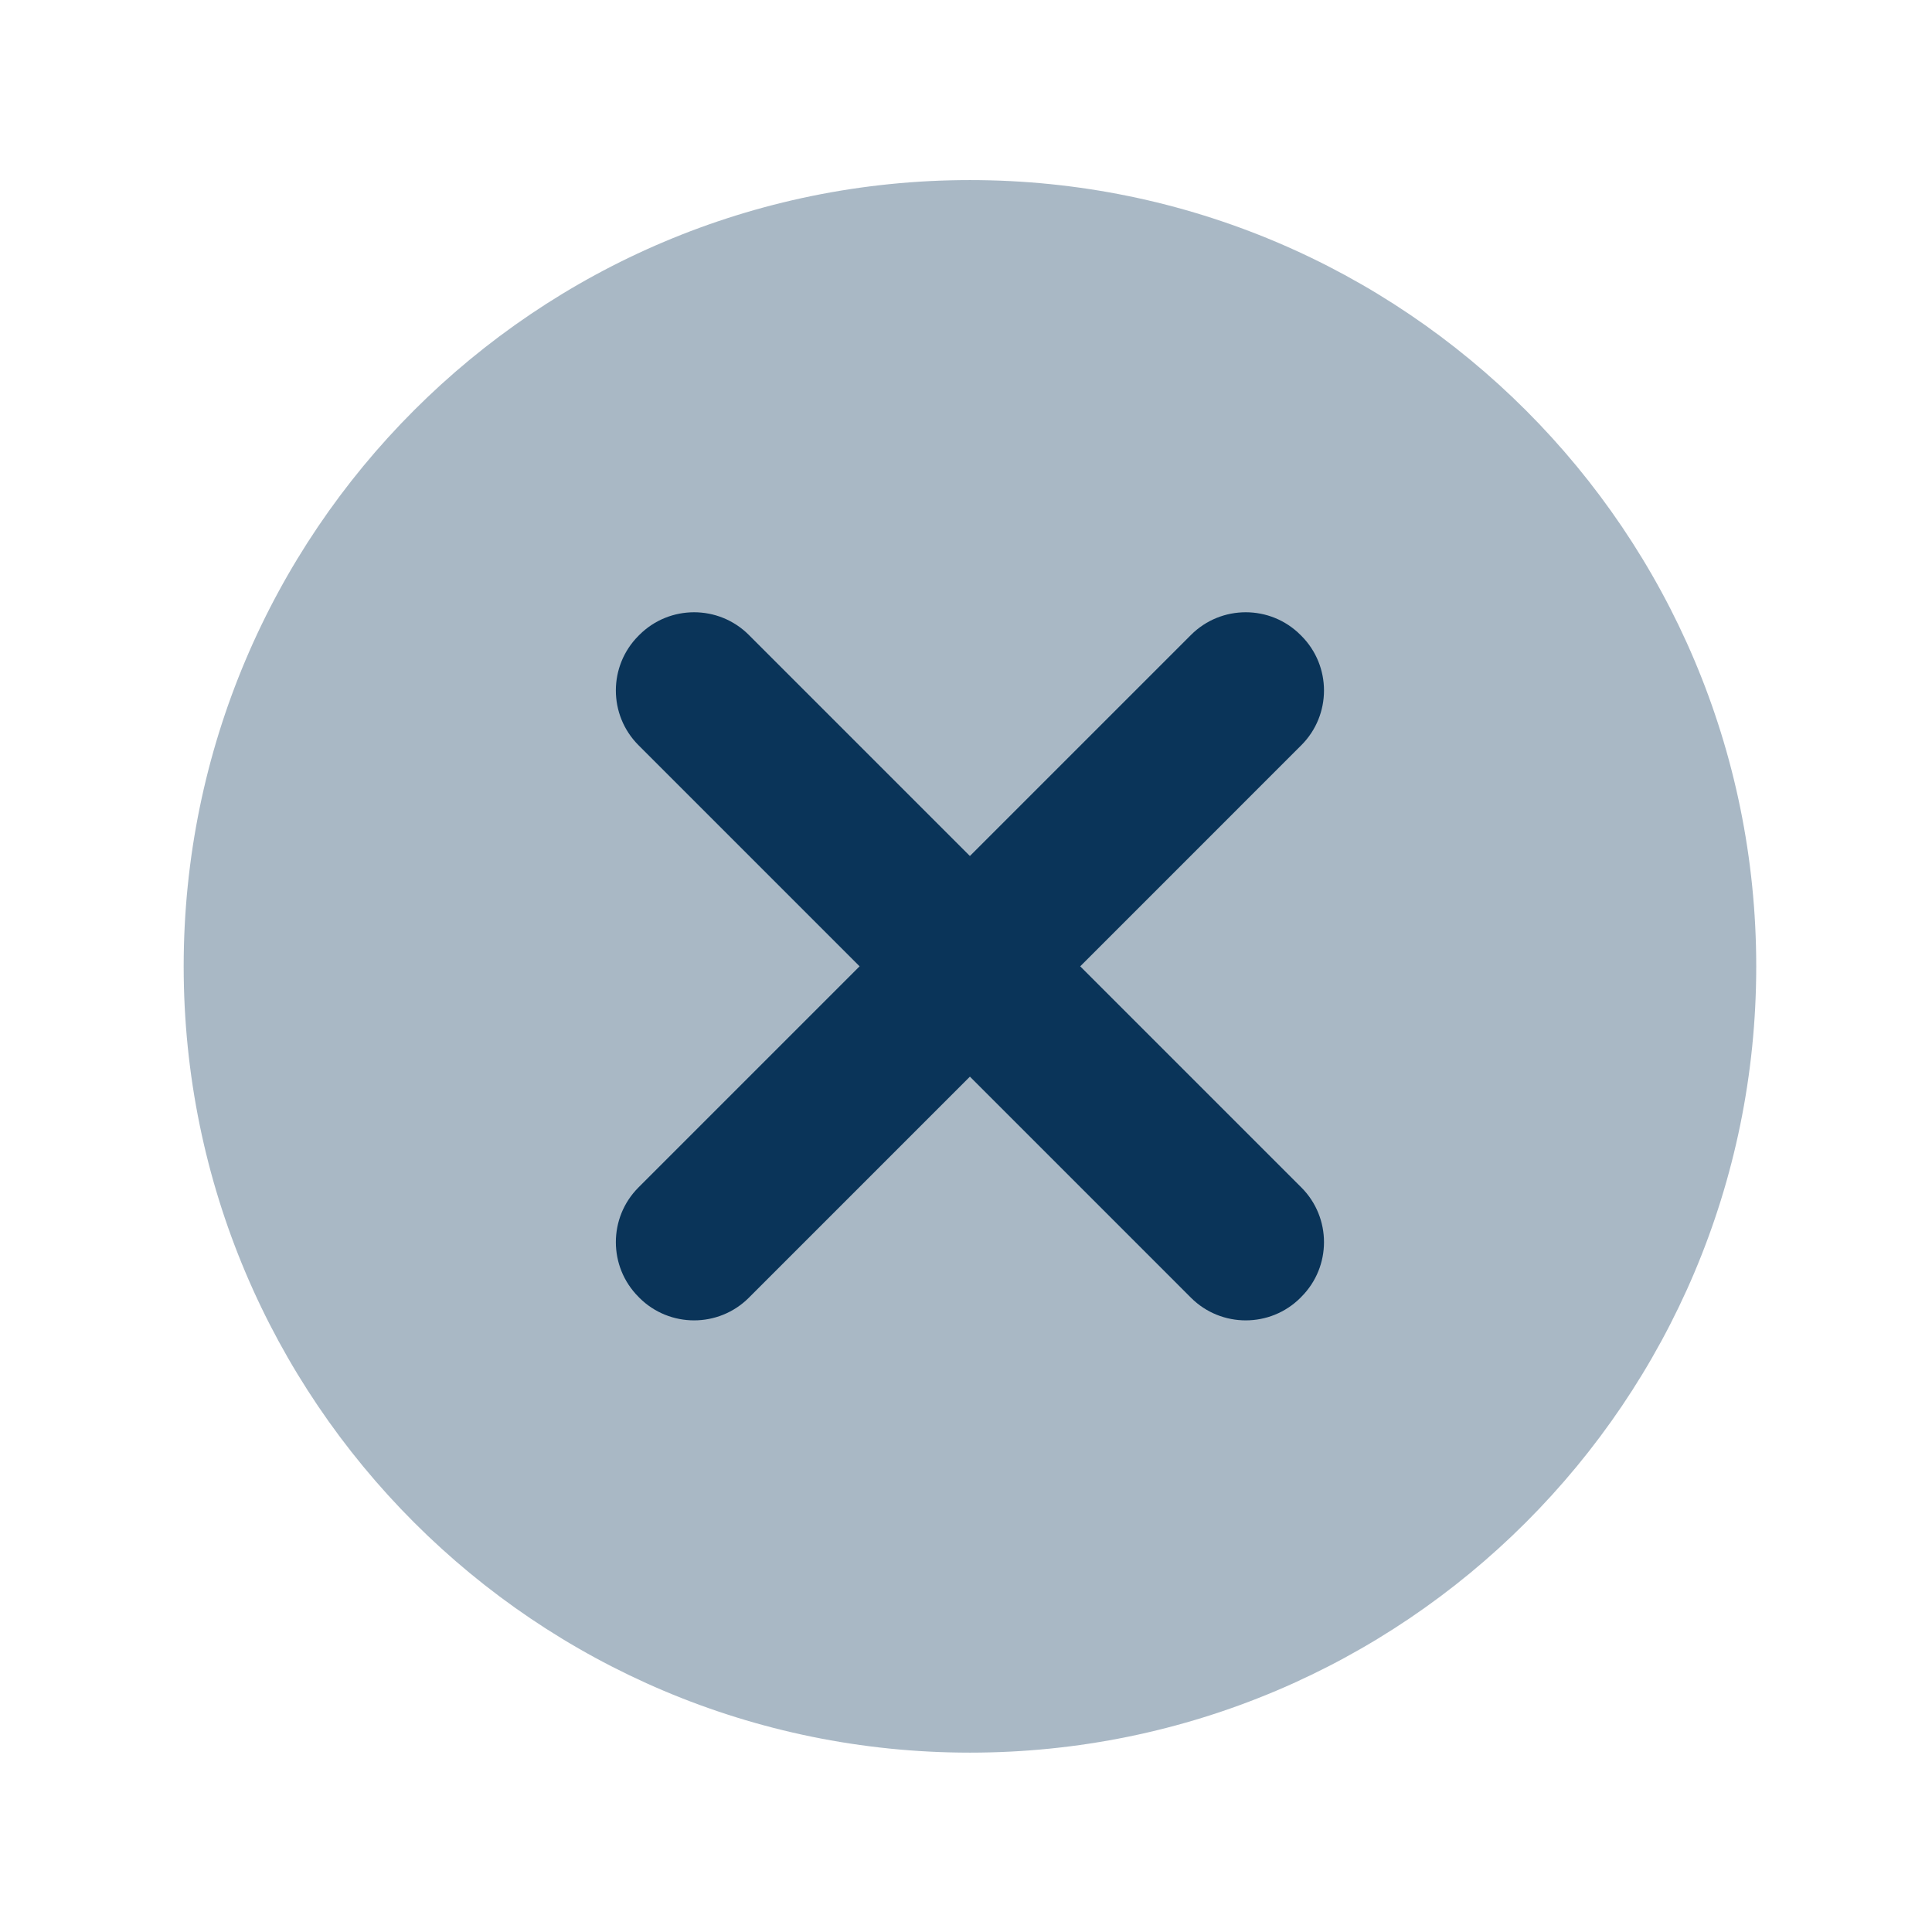
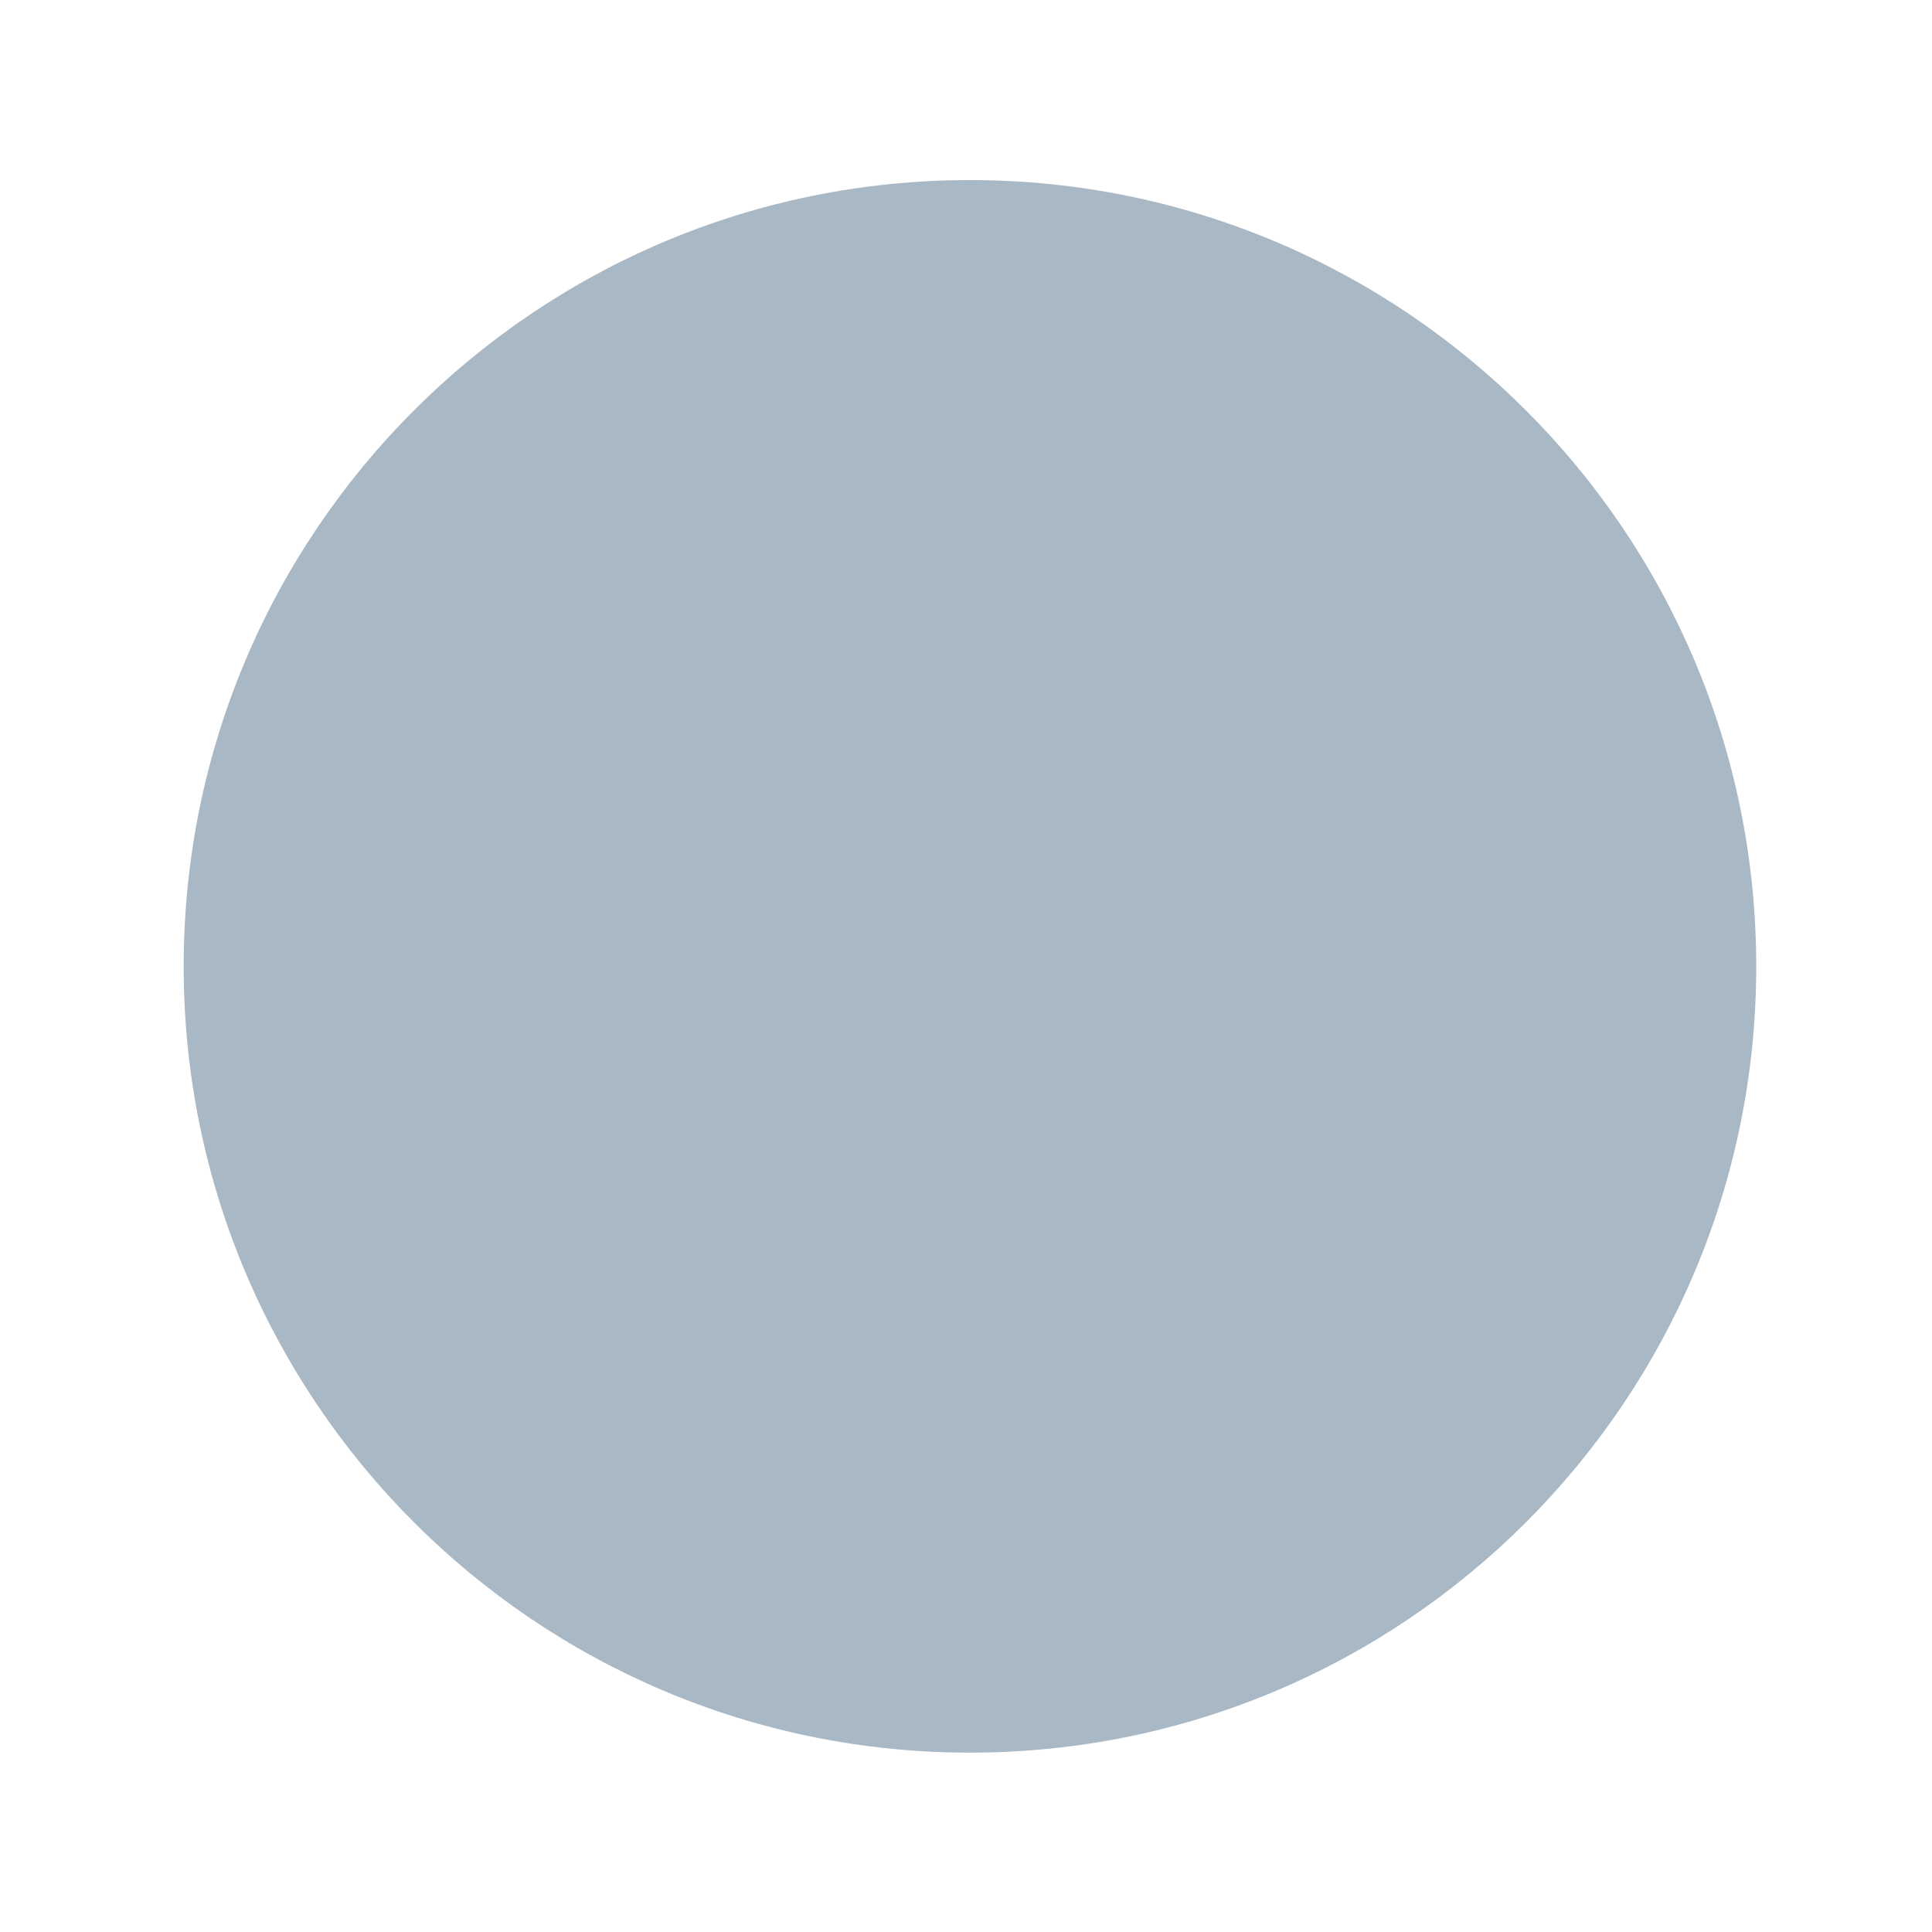
<svg xmlns="http://www.w3.org/2000/svg" width="43" height="43" viewBox="0 0 43 43" fill="none">
  <path opacity="0.35" d="M21.588 39.008C31.253 39.008 39.088 31.173 39.088 21.508C39.088 11.843 31.253 4.008 21.588 4.008C11.923 4.008 4.088 11.843 4.088 21.508C4.088 31.173 11.923 39.008 21.588 39.008Z" fill="#0A3459" />
-   <path d="M26.508 28.884L14.211 16.586C13.539 15.914 13.539 14.822 14.211 14.15L14.23 14.131C14.902 13.459 15.994 13.459 16.666 14.131L28.963 26.428C29.636 27.1 29.636 28.192 28.963 28.864L28.944 28.884C28.272 29.555 27.18 29.555 26.508 28.884Z" fill="#0A3459" />
-   <path d="M14.211 26.428L26.508 14.131C27.18 13.459 28.272 13.459 28.944 14.131L28.963 14.15C29.636 14.822 29.636 15.914 28.963 16.586L16.666 28.884C15.994 29.555 14.902 29.555 14.23 28.884L14.211 28.864C13.539 28.192 13.539 27.1 14.211 26.428Z" fill="#0A3459" />
</svg>